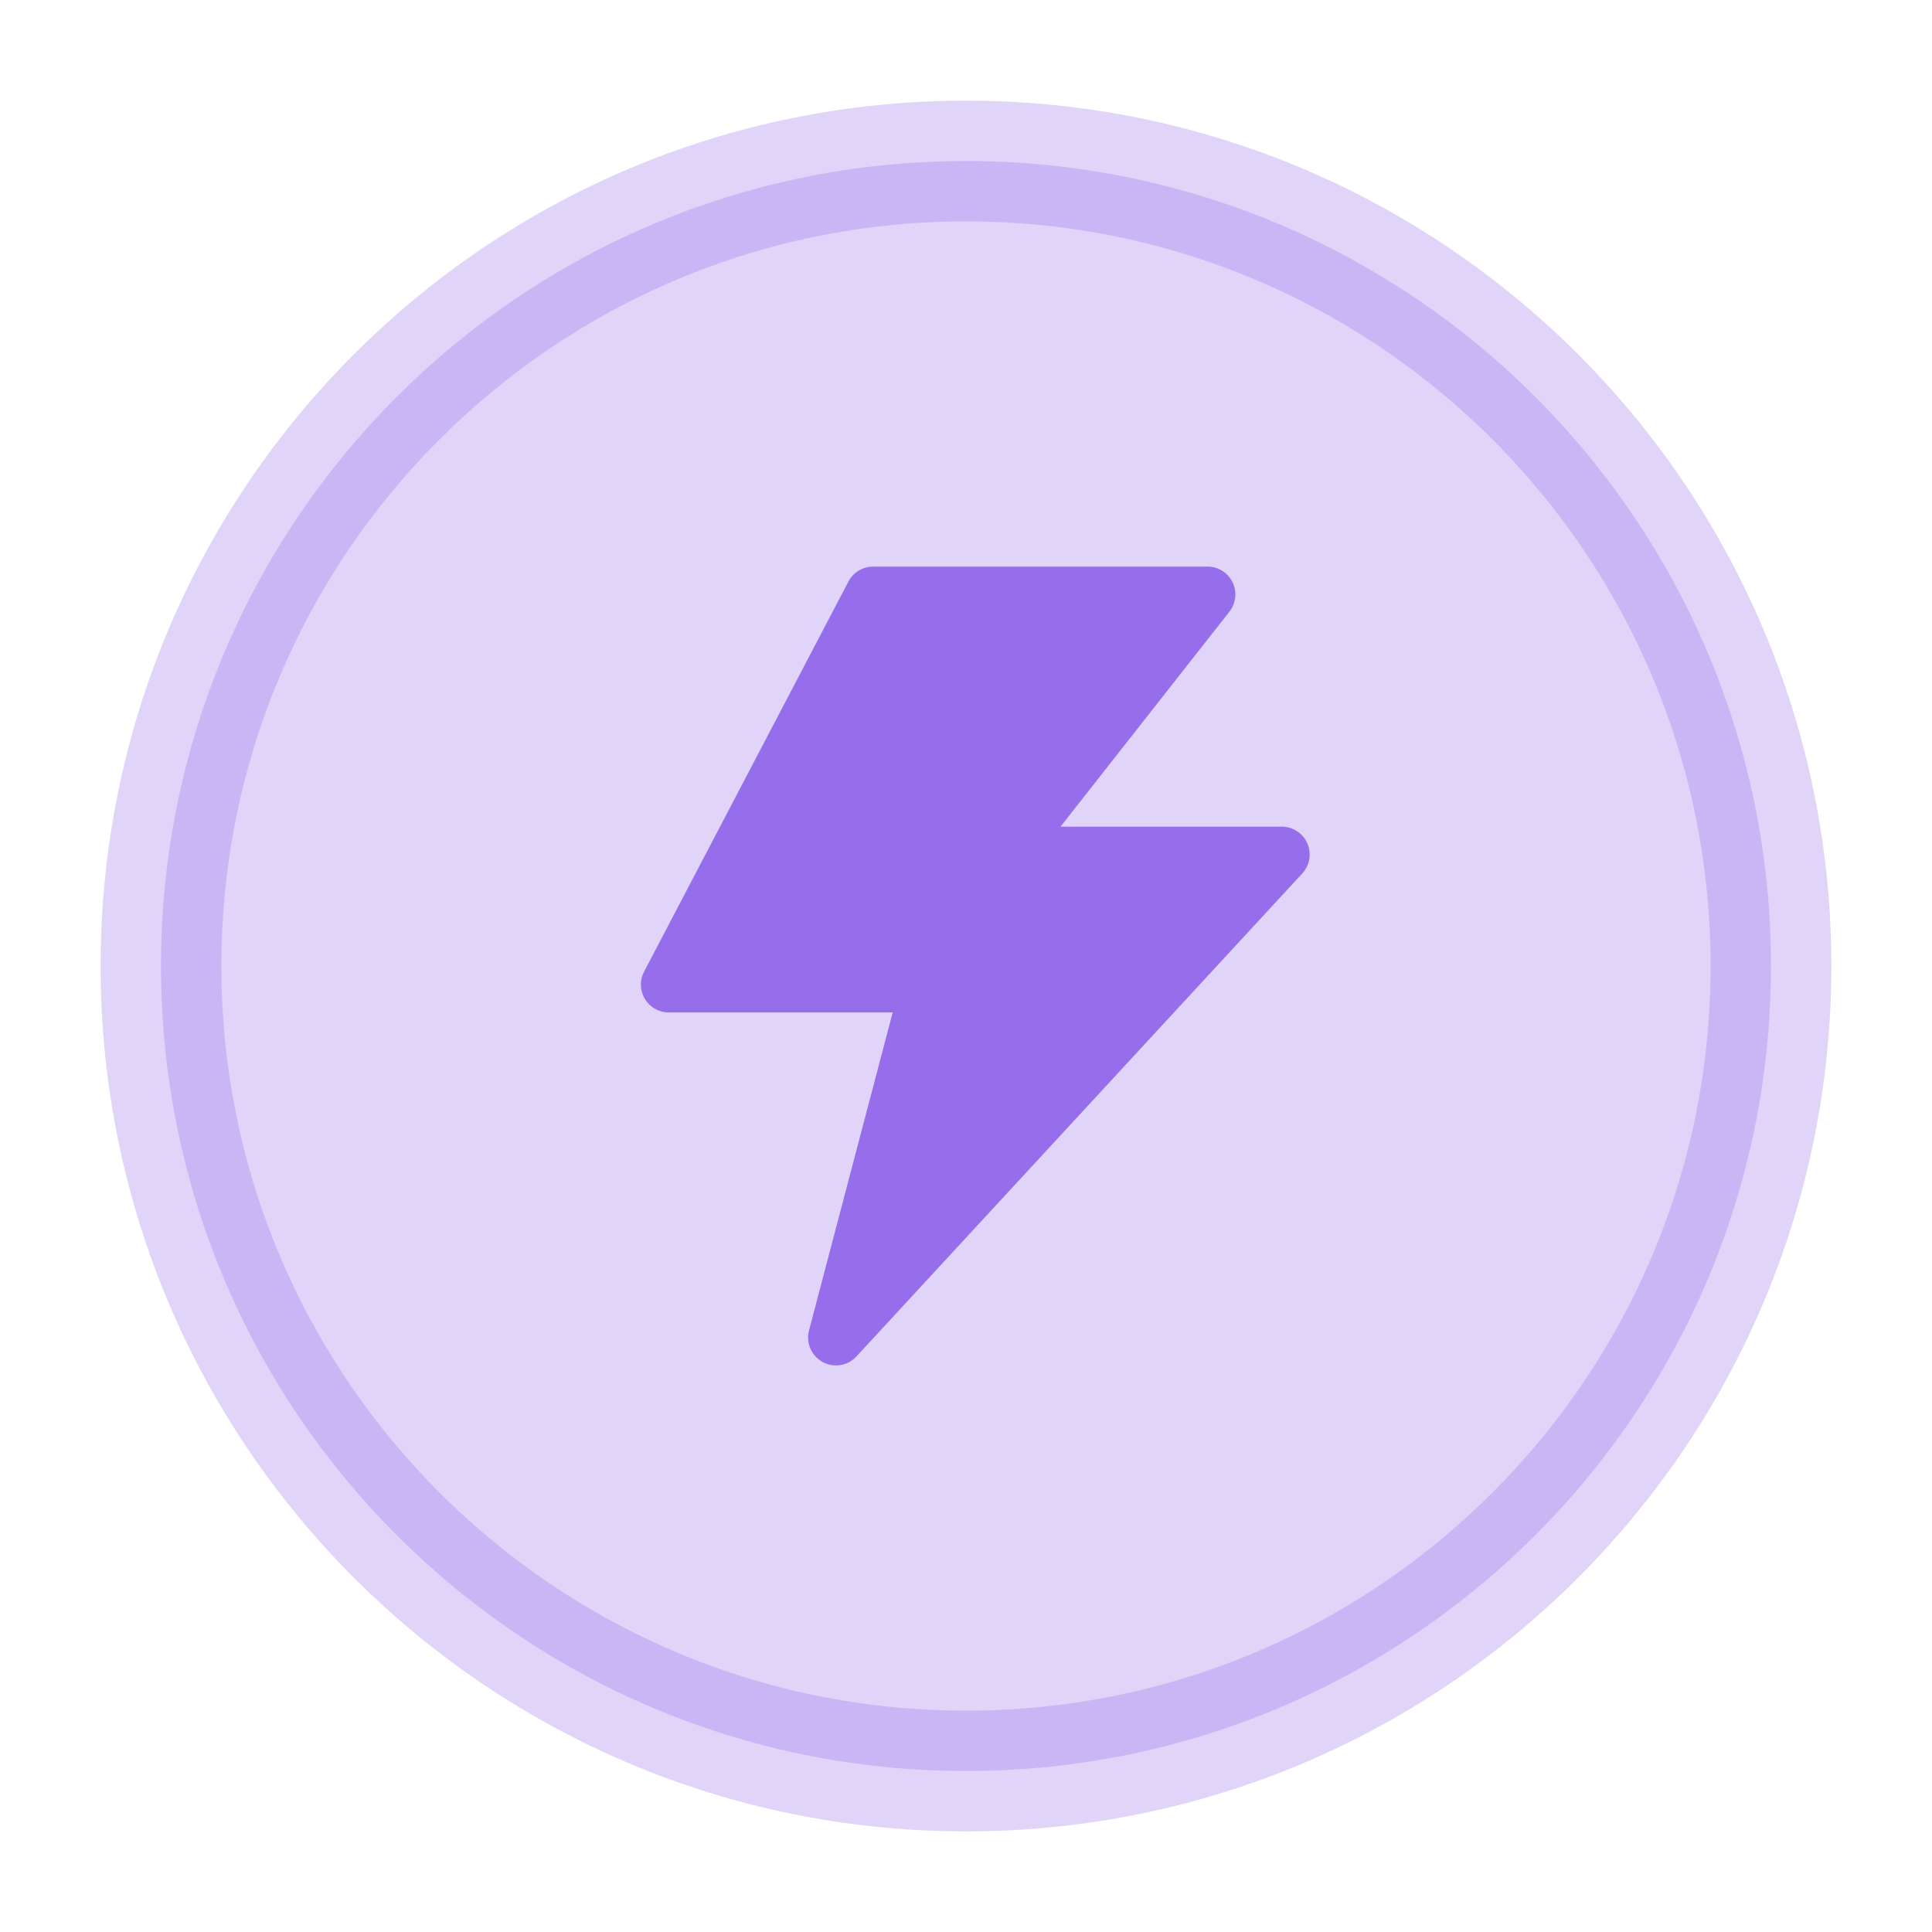
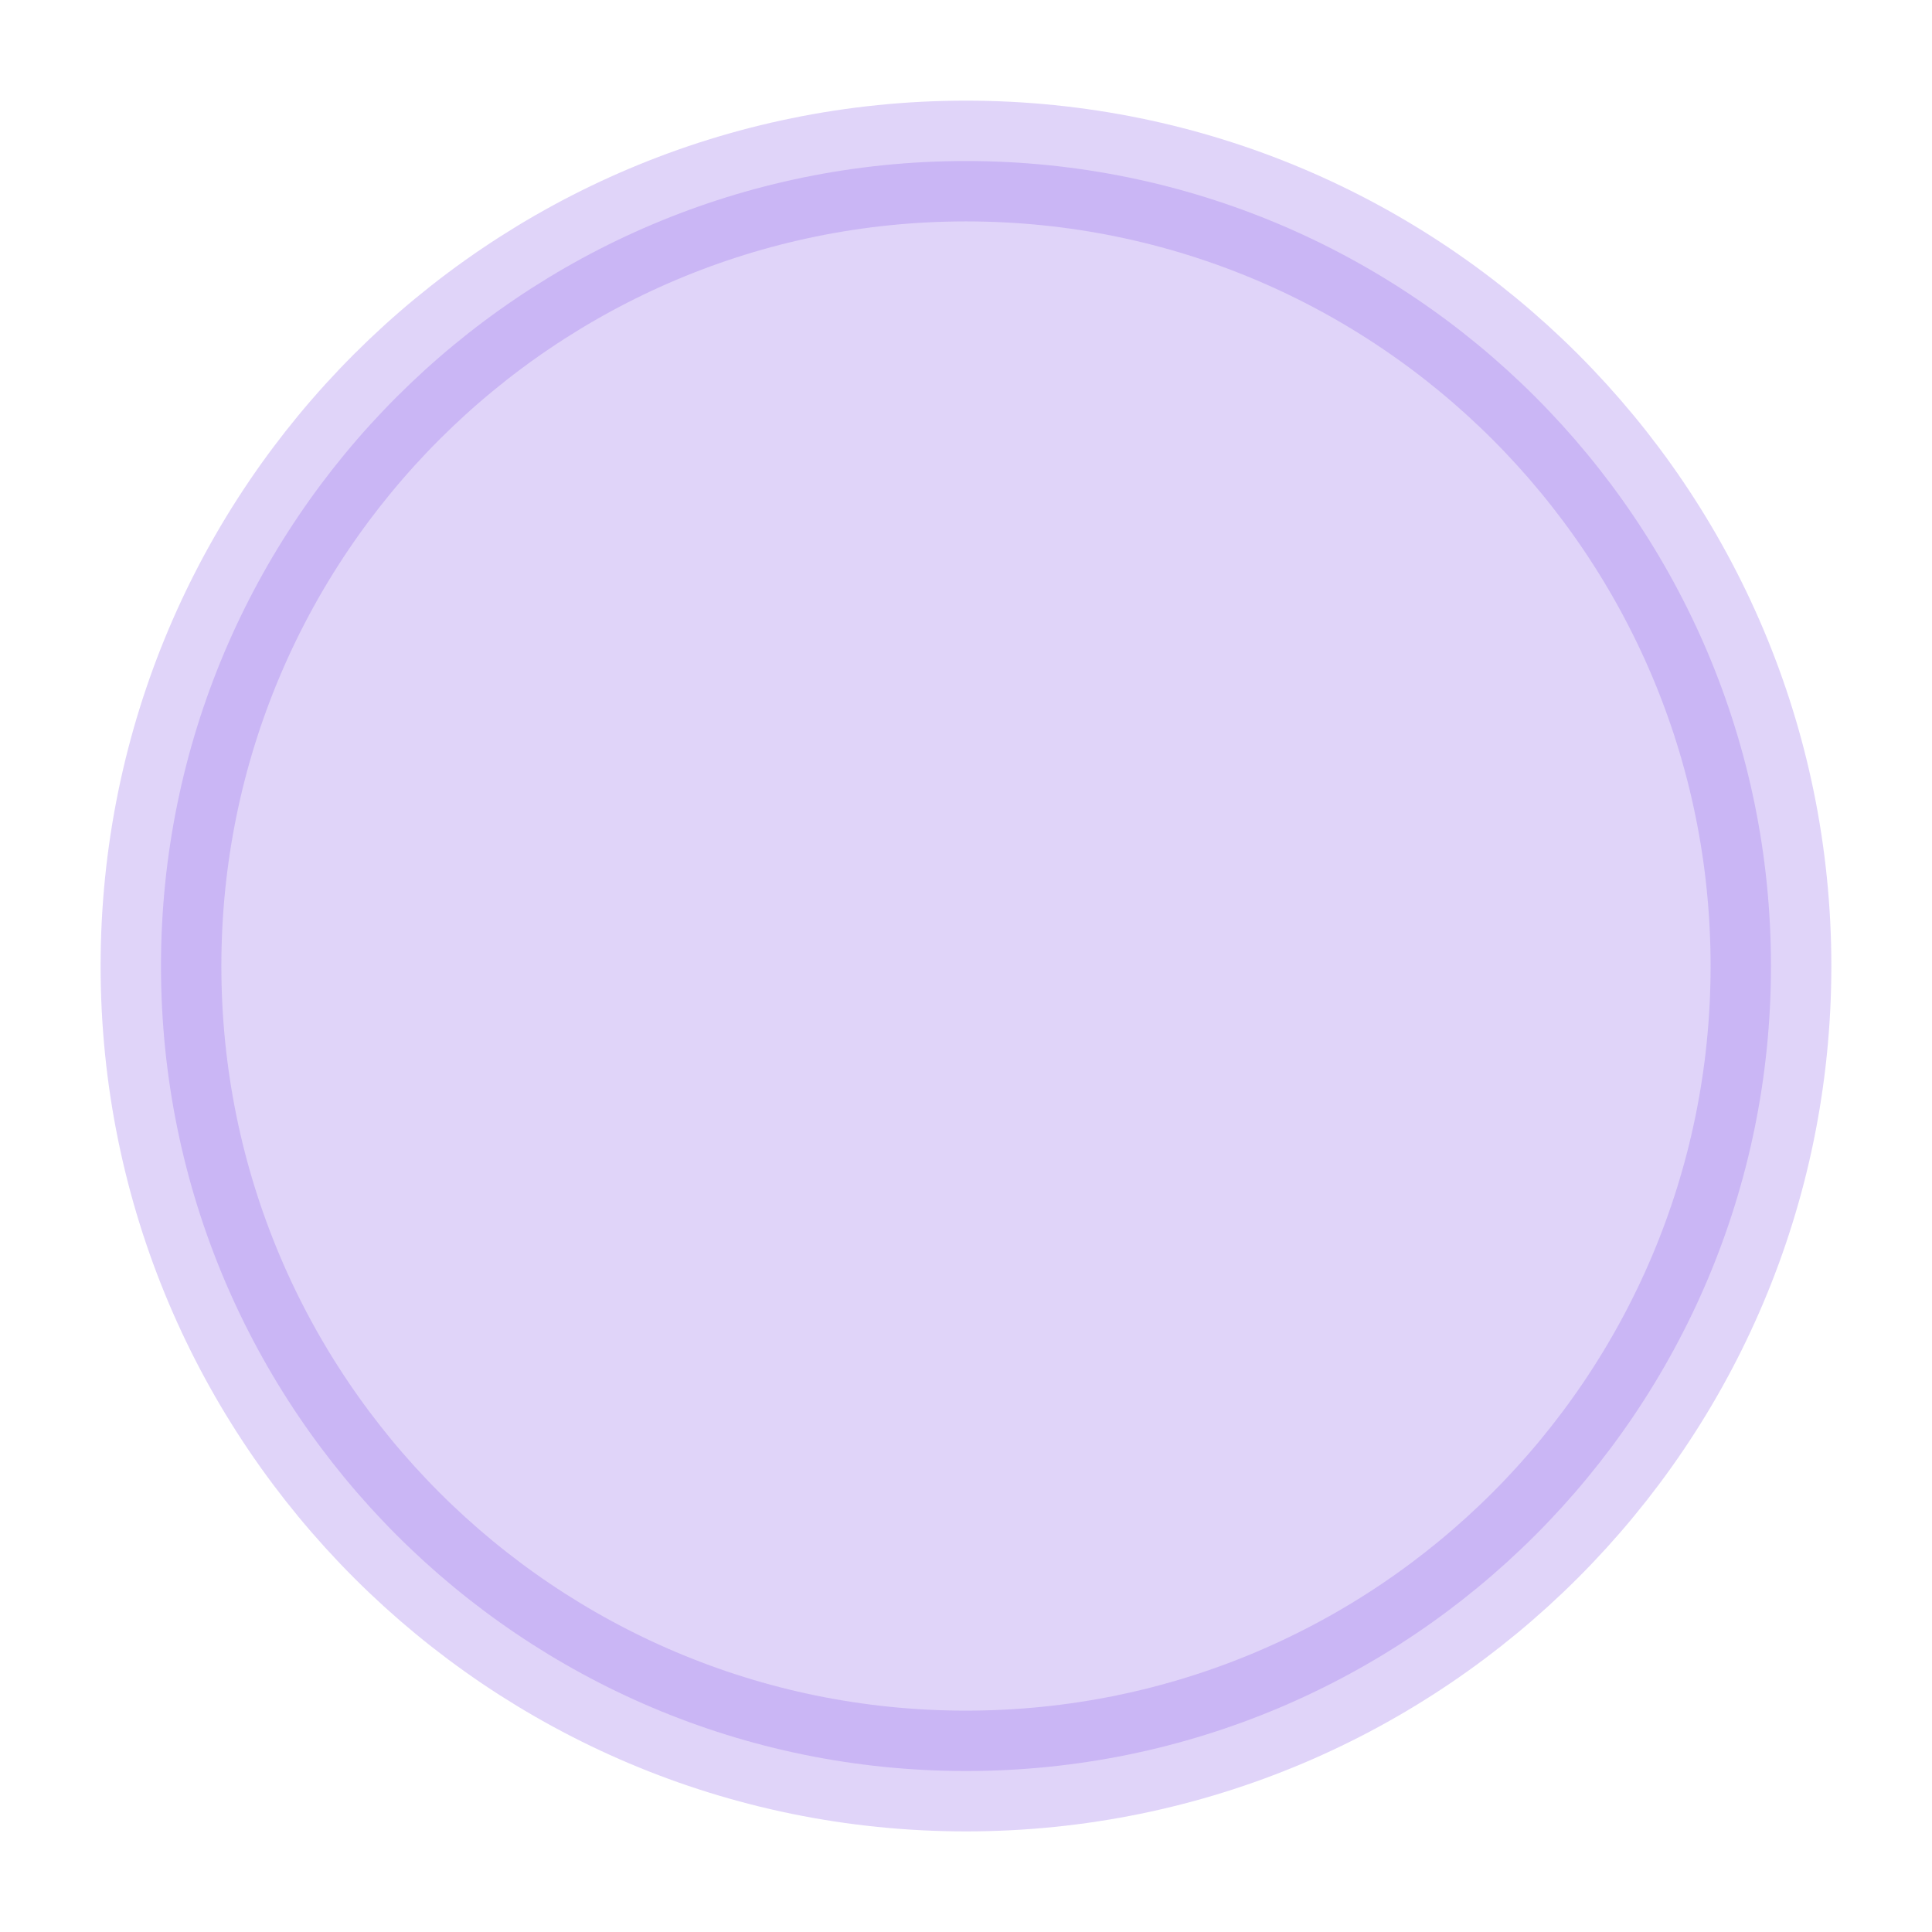
<svg xmlns="http://www.w3.org/2000/svg" width="52" height="52" viewBox="0 0 52 52" fill="none">
  <g id="Frame">
    <path id="Vector" opacity="0.3" d="M26 47.667C37.966 47.667 47.666 37.967 47.666 26.001C47.666 14.034 37.966 4.334 26 4.334C14.034 4.334 4.333 14.034 4.333 26.001C4.333 37.967 14.034 47.667 26 47.667Z" fill="#966EEB" stroke="#966EEB" stroke-width="3.25" />
    <g id="Frame_2">
-       <path id="Vector_2" d="M23.5 16H32.5L27 23H34.5L22.5 36L25 26.5H18L23.5 16Z" fill="#966EEB" stroke="#966EEB" stroke-width="1.5" stroke-linejoin="round" />
-     </g>
+       </g>
  </g>
</svg>